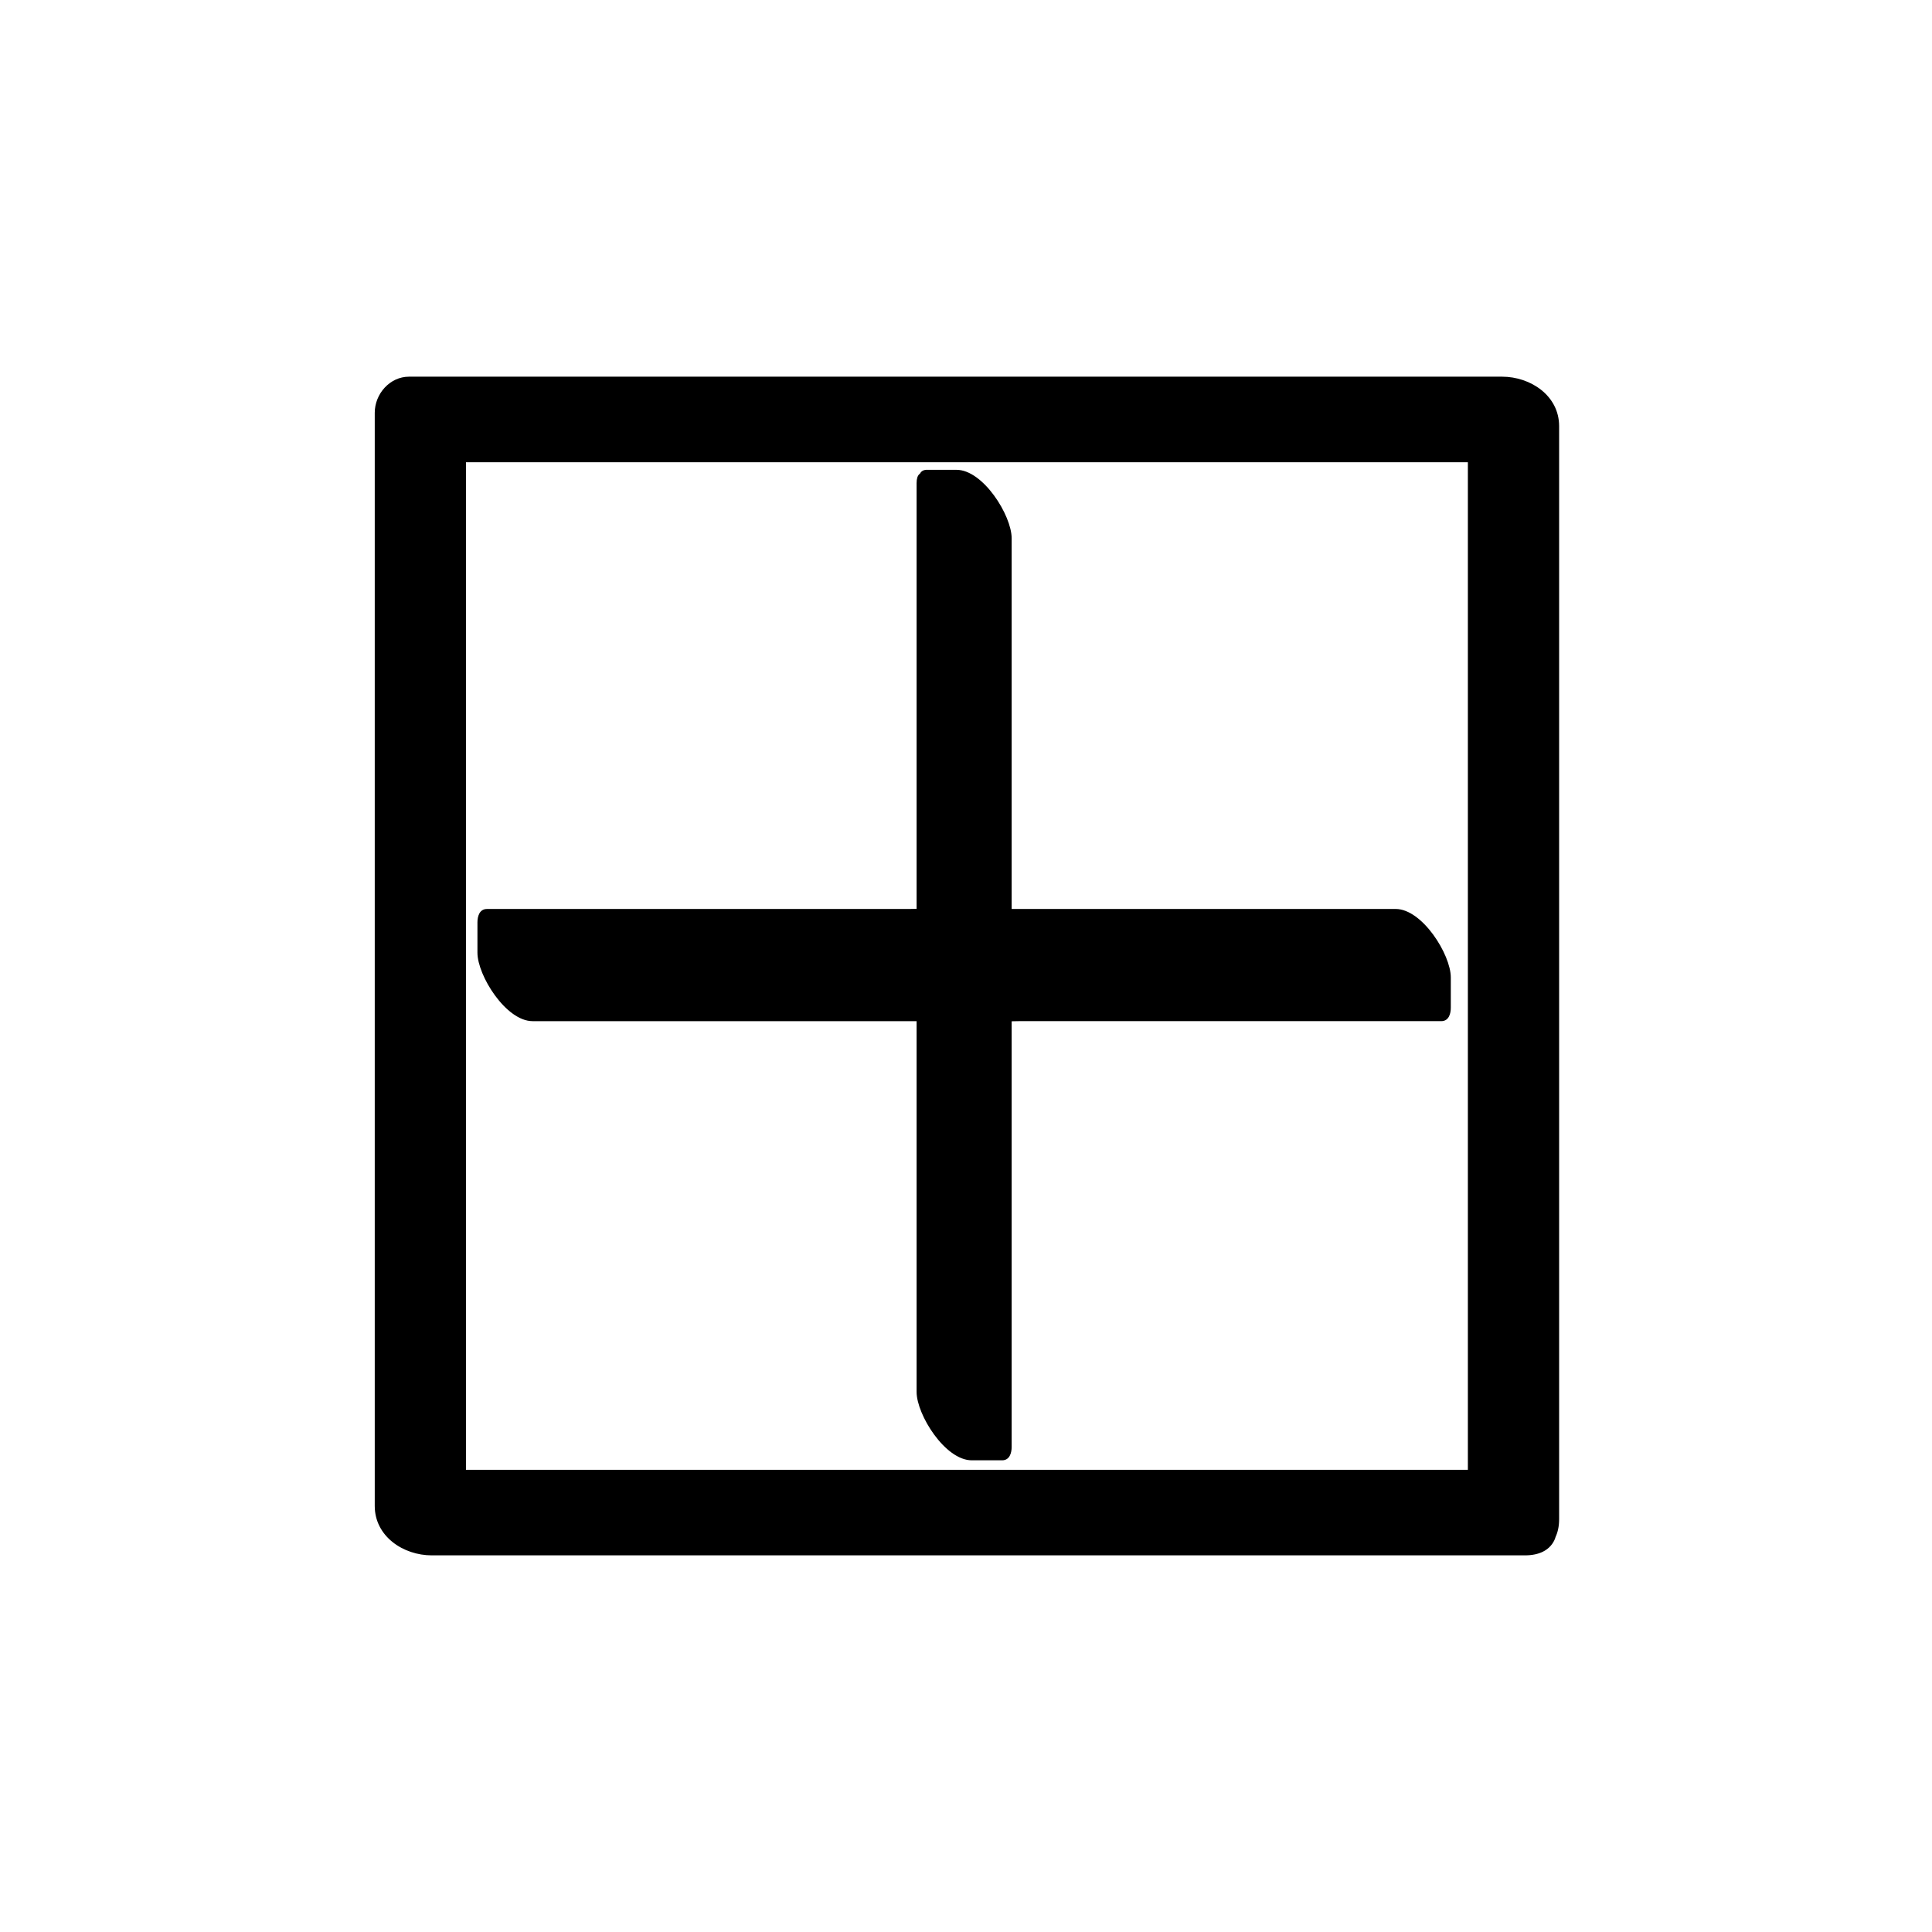
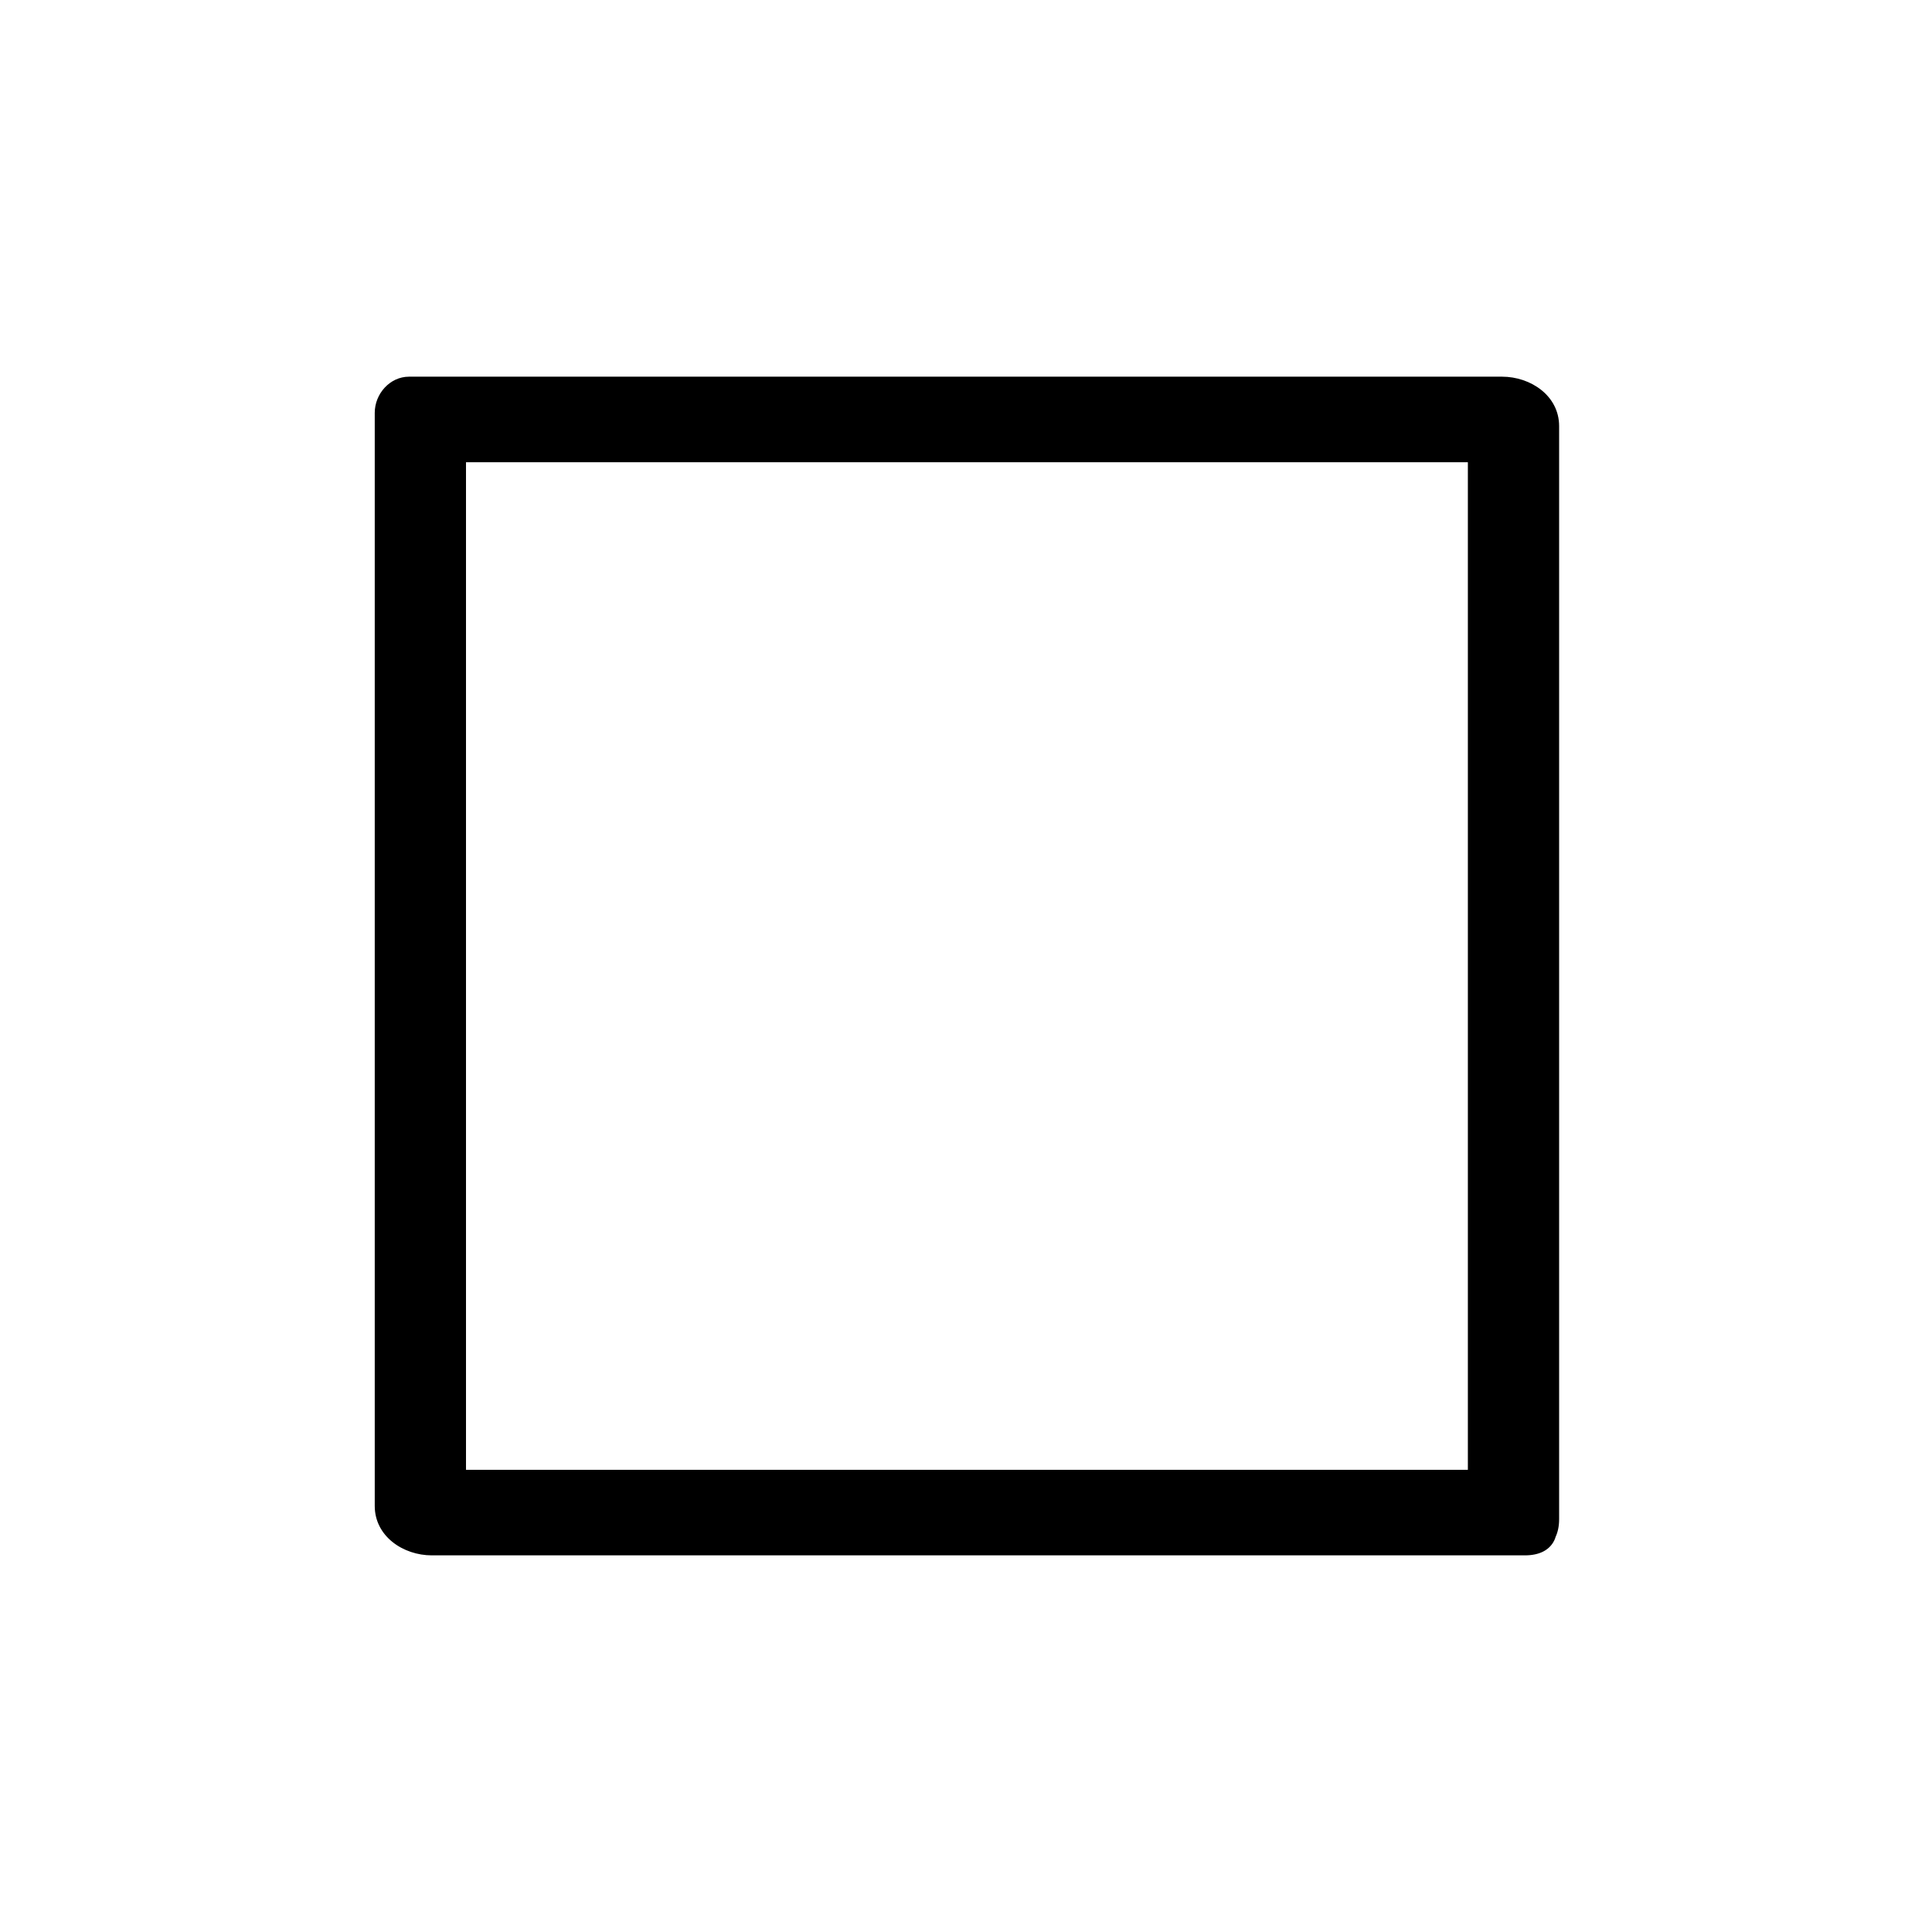
<svg xmlns="http://www.w3.org/2000/svg" fill="#000000" width="800px" height="800px" version="1.1" viewBox="144 144 512 512">
  <g>
    <path d="m542.07 533.51h-289.69c5.039 4.535 10.078 8.566 15.113 13.098v-289.69c-3.023 3.023-6.047 6.551-9.07 9.574h289.69c-5.039-4.535-10.078-8.566-15.113-13.098v289.69c0 13.602 24.184 19.145 24.184 3.527v-289.69c0-8.062-7.559-13.098-15.113-13.098h-289.69c-5.039 0-9.07 4.535-9.07 9.574v289.69c0 8.062 7.559 13.098 15.113 13.098h289.69c15.621-0.004 7.559-22.676-6.043-22.676z" />
-     <path d="m395.97 279.59h8.059v116.38h116.38v8.059h-116.38v116.38h-8.059v-116.38h-116.38v-8.059h116.38z" />
-     <path d="m402.02 290.17h8.062c-5.039-6.047-9.574-12.09-14.609-18.137v116.38c0 6.047 7.559 18.137 14.609 18.137h116.38c-5.039-6.047-9.574-12.09-14.609-18.137 0 8.062 2.519 5.039-9.574 5.039h-38.793-65.496c-2.016 0-2.519 2.016-2.519 3.527v60.457 40.305 13.098c0 2.519 0-1.008-6.047-1.008 5.039 6.047 9.574 12.09 14.609 18.137v-116.38c0-6.047-7.559-18.137-14.609-18.137h-116.38c5.039 6.047 9.574 12.09 14.609 18.137 0-8.062-2.519-5.039 9.574-5.039h38.793 65.496c2.016 0 2.519-2.016 2.519-3.527v-116.38c0-6.551-17.129-24.184-17.129-14.609v115.88c0-4.031 4.031-3.023-2.016-3.023h-11.082-40.305-60.457c-2.016 0-2.519 2.016-2.519 3.527v8.062c0 6.047 7.559 18.137 14.609 18.137h116.38c-5.039-6.047-9.574-12.09-14.609-18.137v116.38c0 6.047 7.559 18.137 14.609 18.137h8.062c2.016 0 2.519-2.016 2.519-3.527v-115.88c0 4.031-4.031 3.023 2.016 3.023h11.082 40.305 60.457c2.016 0 2.519-2.016 2.519-3.527v-8.062c0-6.047-7.559-18.137-14.609-18.137h-116.38c5.039 6.047 9.574 12.09 14.609 18.137v-116.38c0-6.047-7.559-18.137-14.609-18.137h-8.062c-6.555 0.504 5.035 21.664 12.594 21.664z" />
  </g>
</svg>